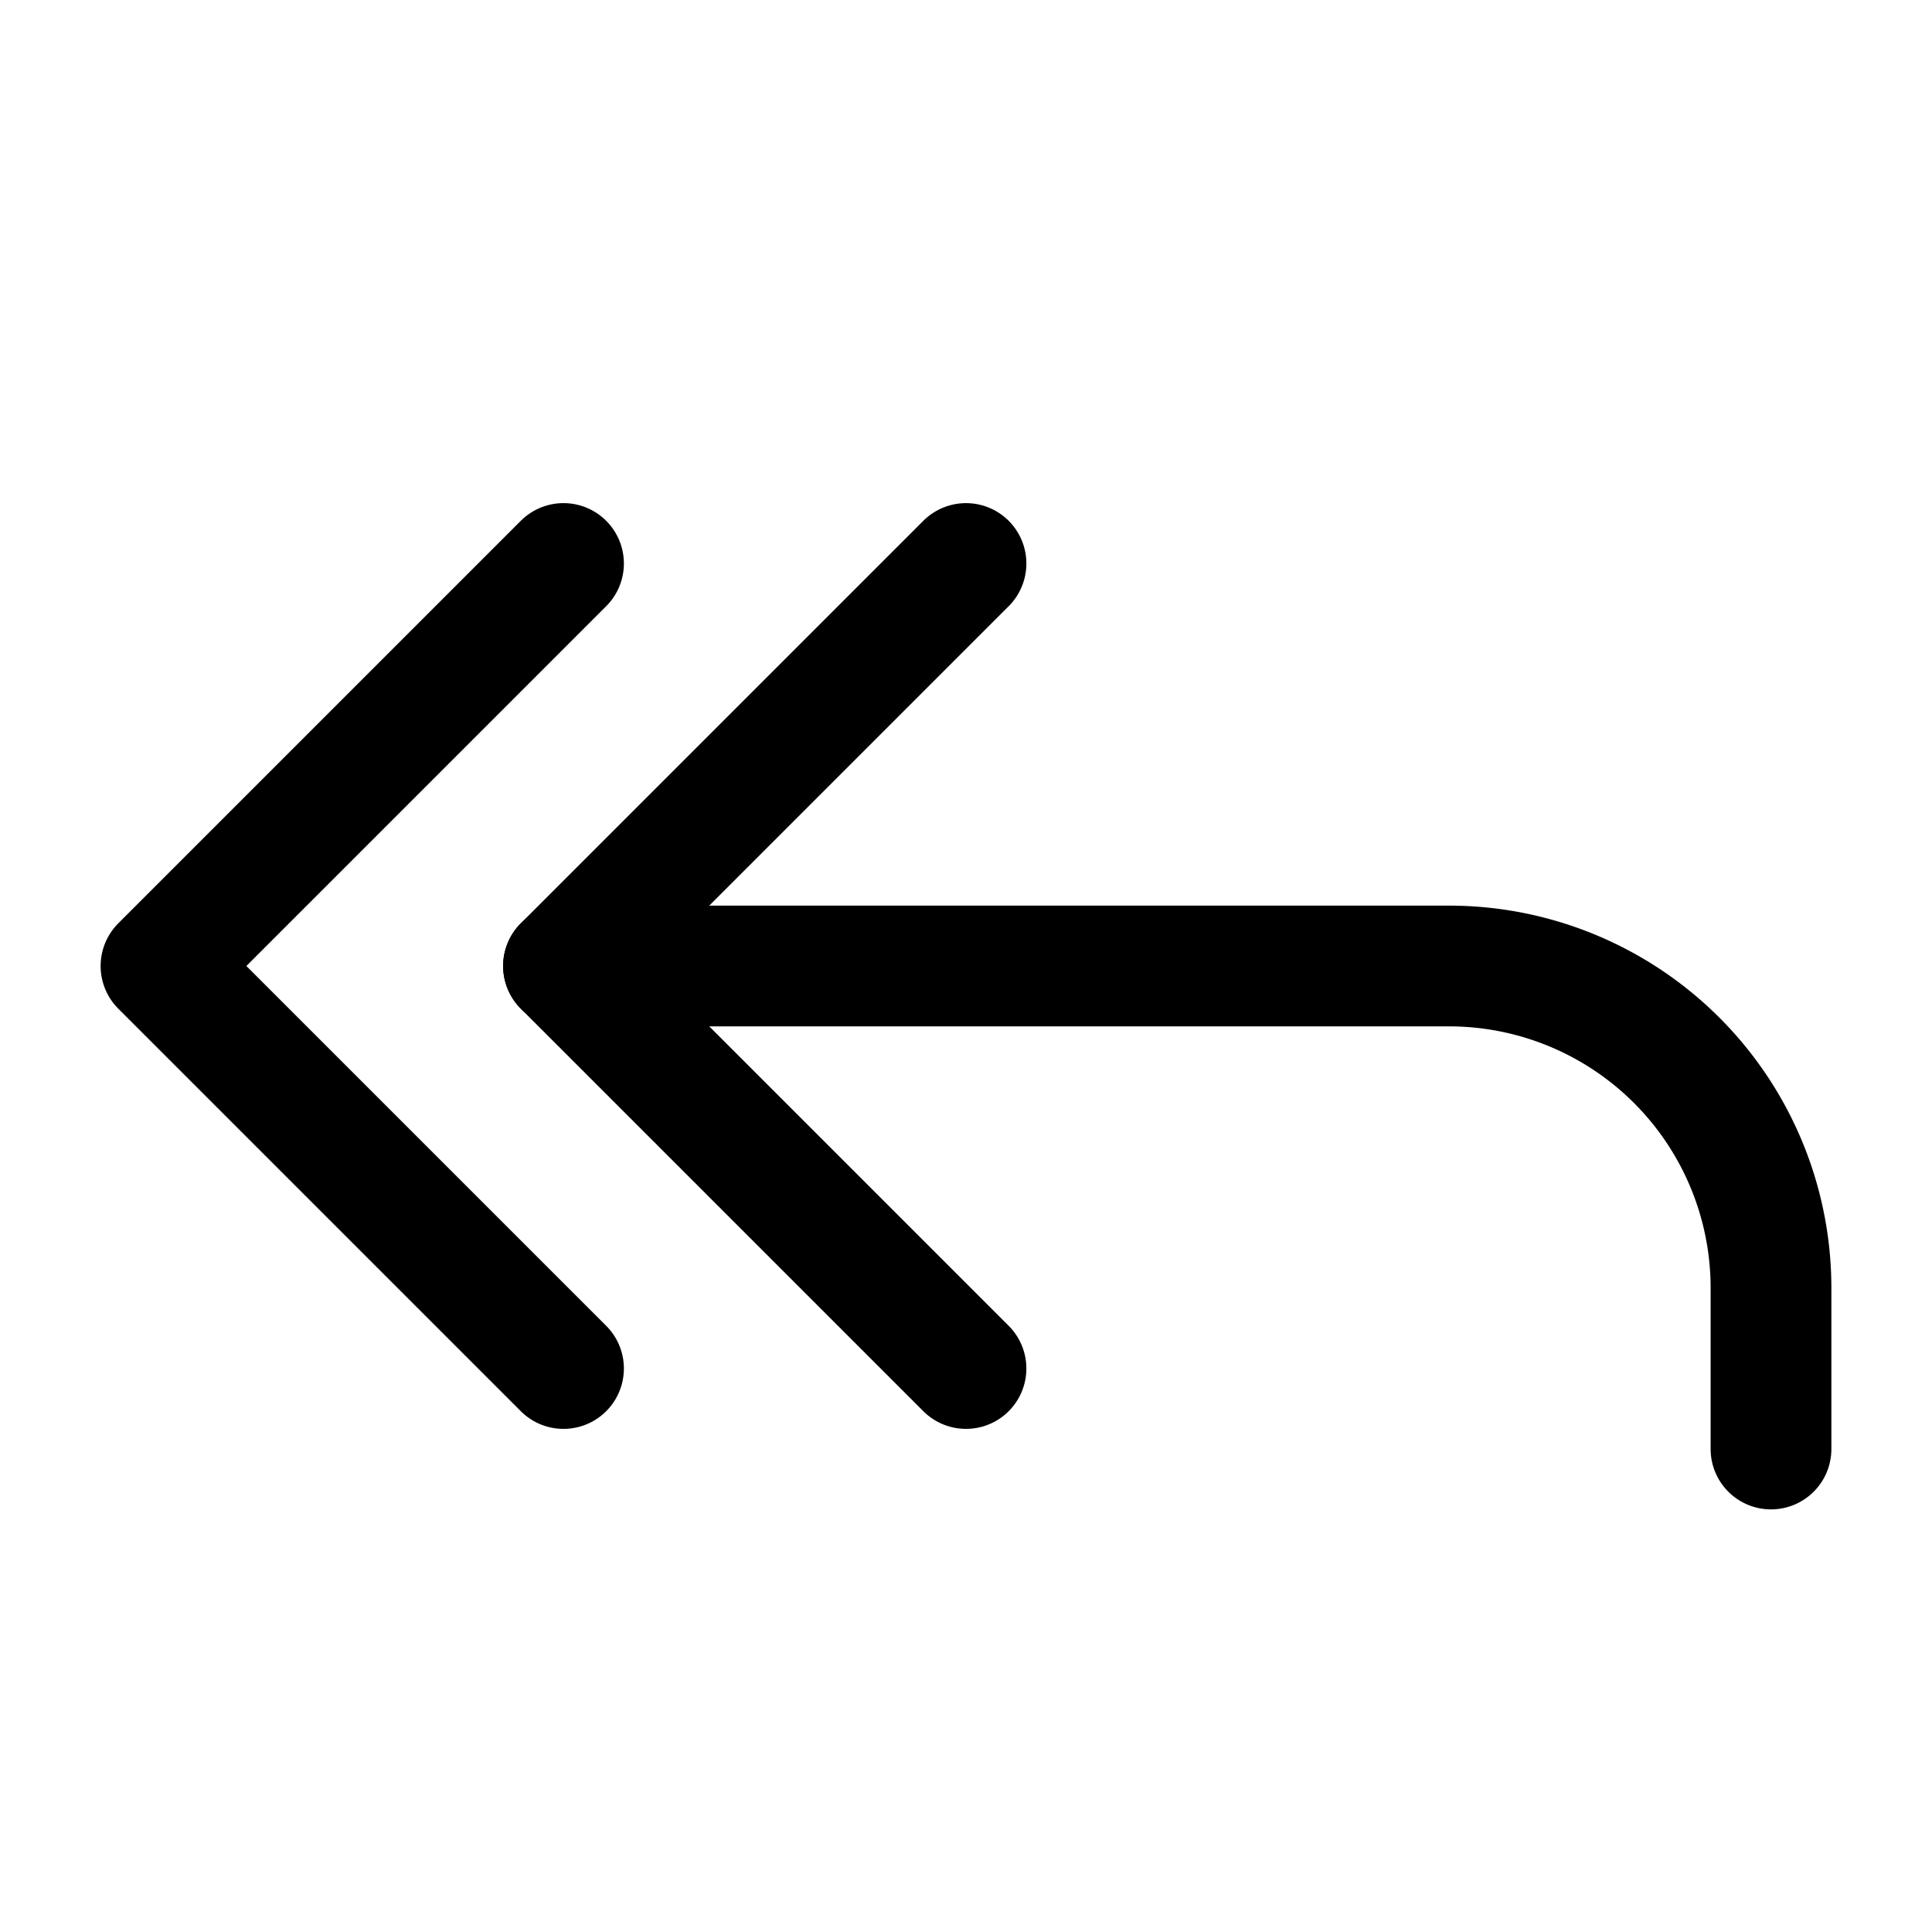
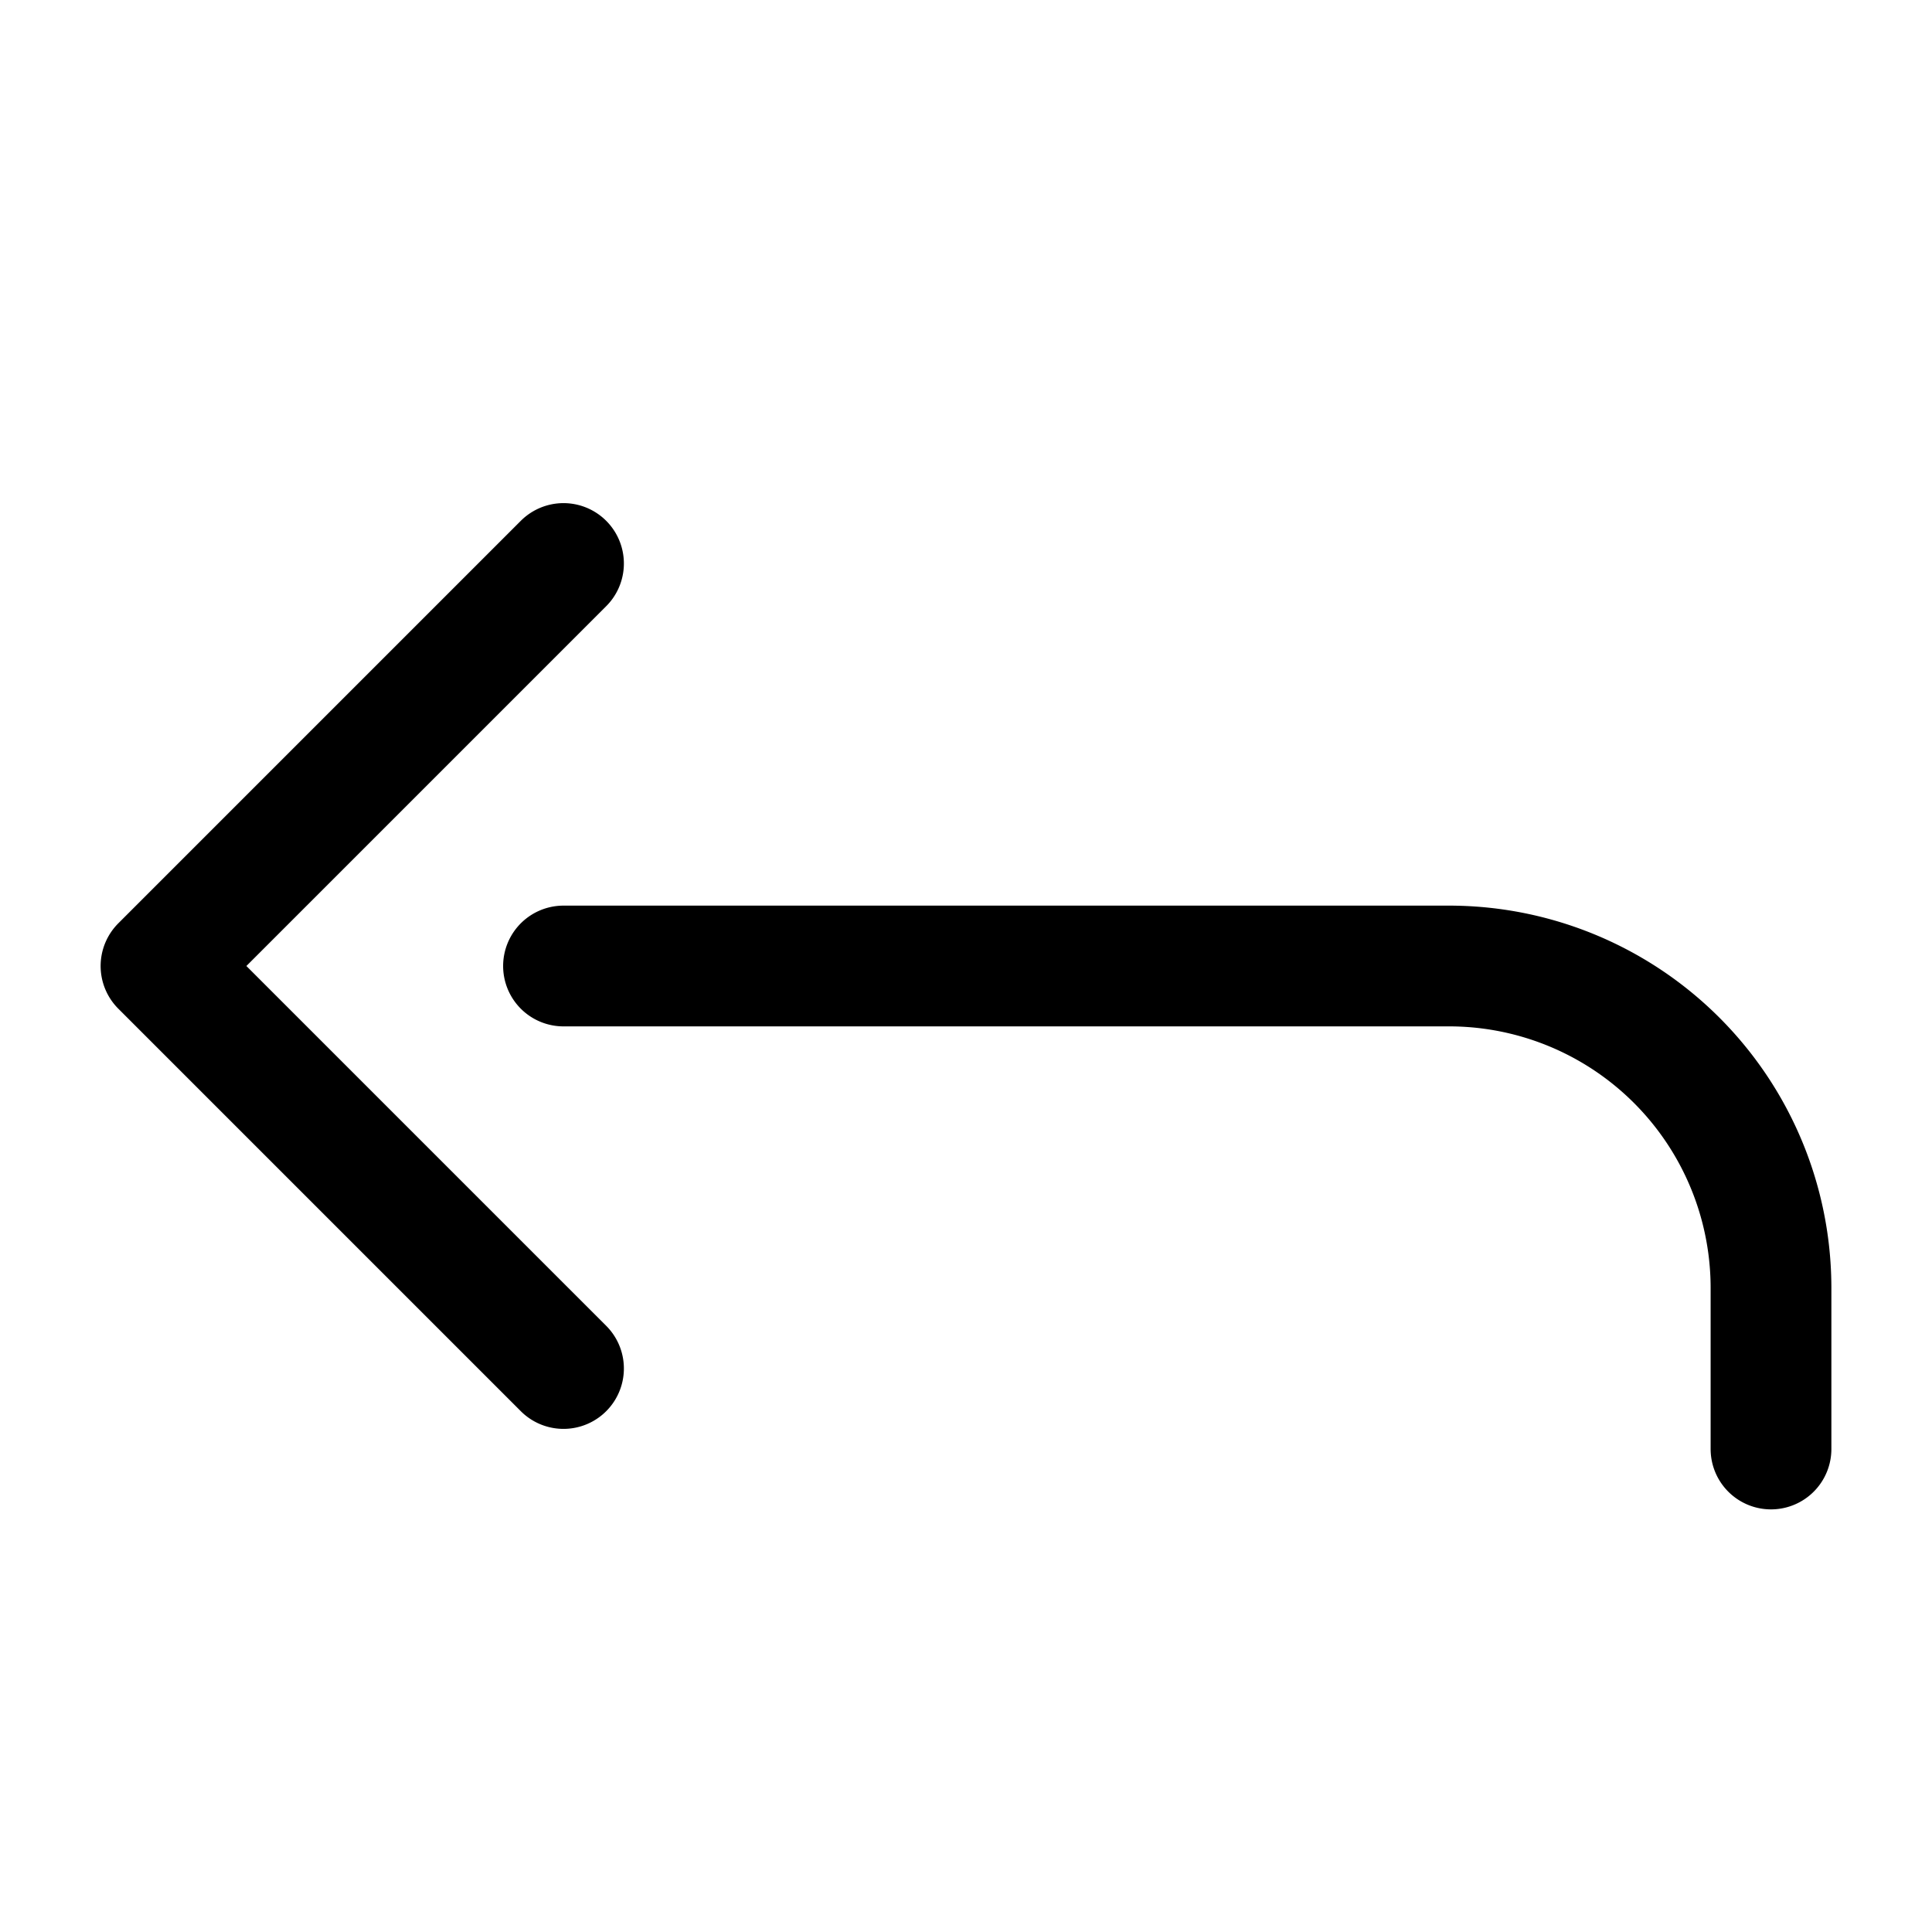
<svg xmlns="http://www.w3.org/2000/svg" width="24" height="24" fill="none" stroke="currentColor" stroke-linecap="round" stroke-linejoin="round" stroke-width="1.5" viewBox="0 0 24 24">
-   <path d="m12 17-5-5 5-5" />
  <path d="M22 18v-2a4 4 0 0 0-4-4H7M7 17l-5-5 5-5" />
</svg>